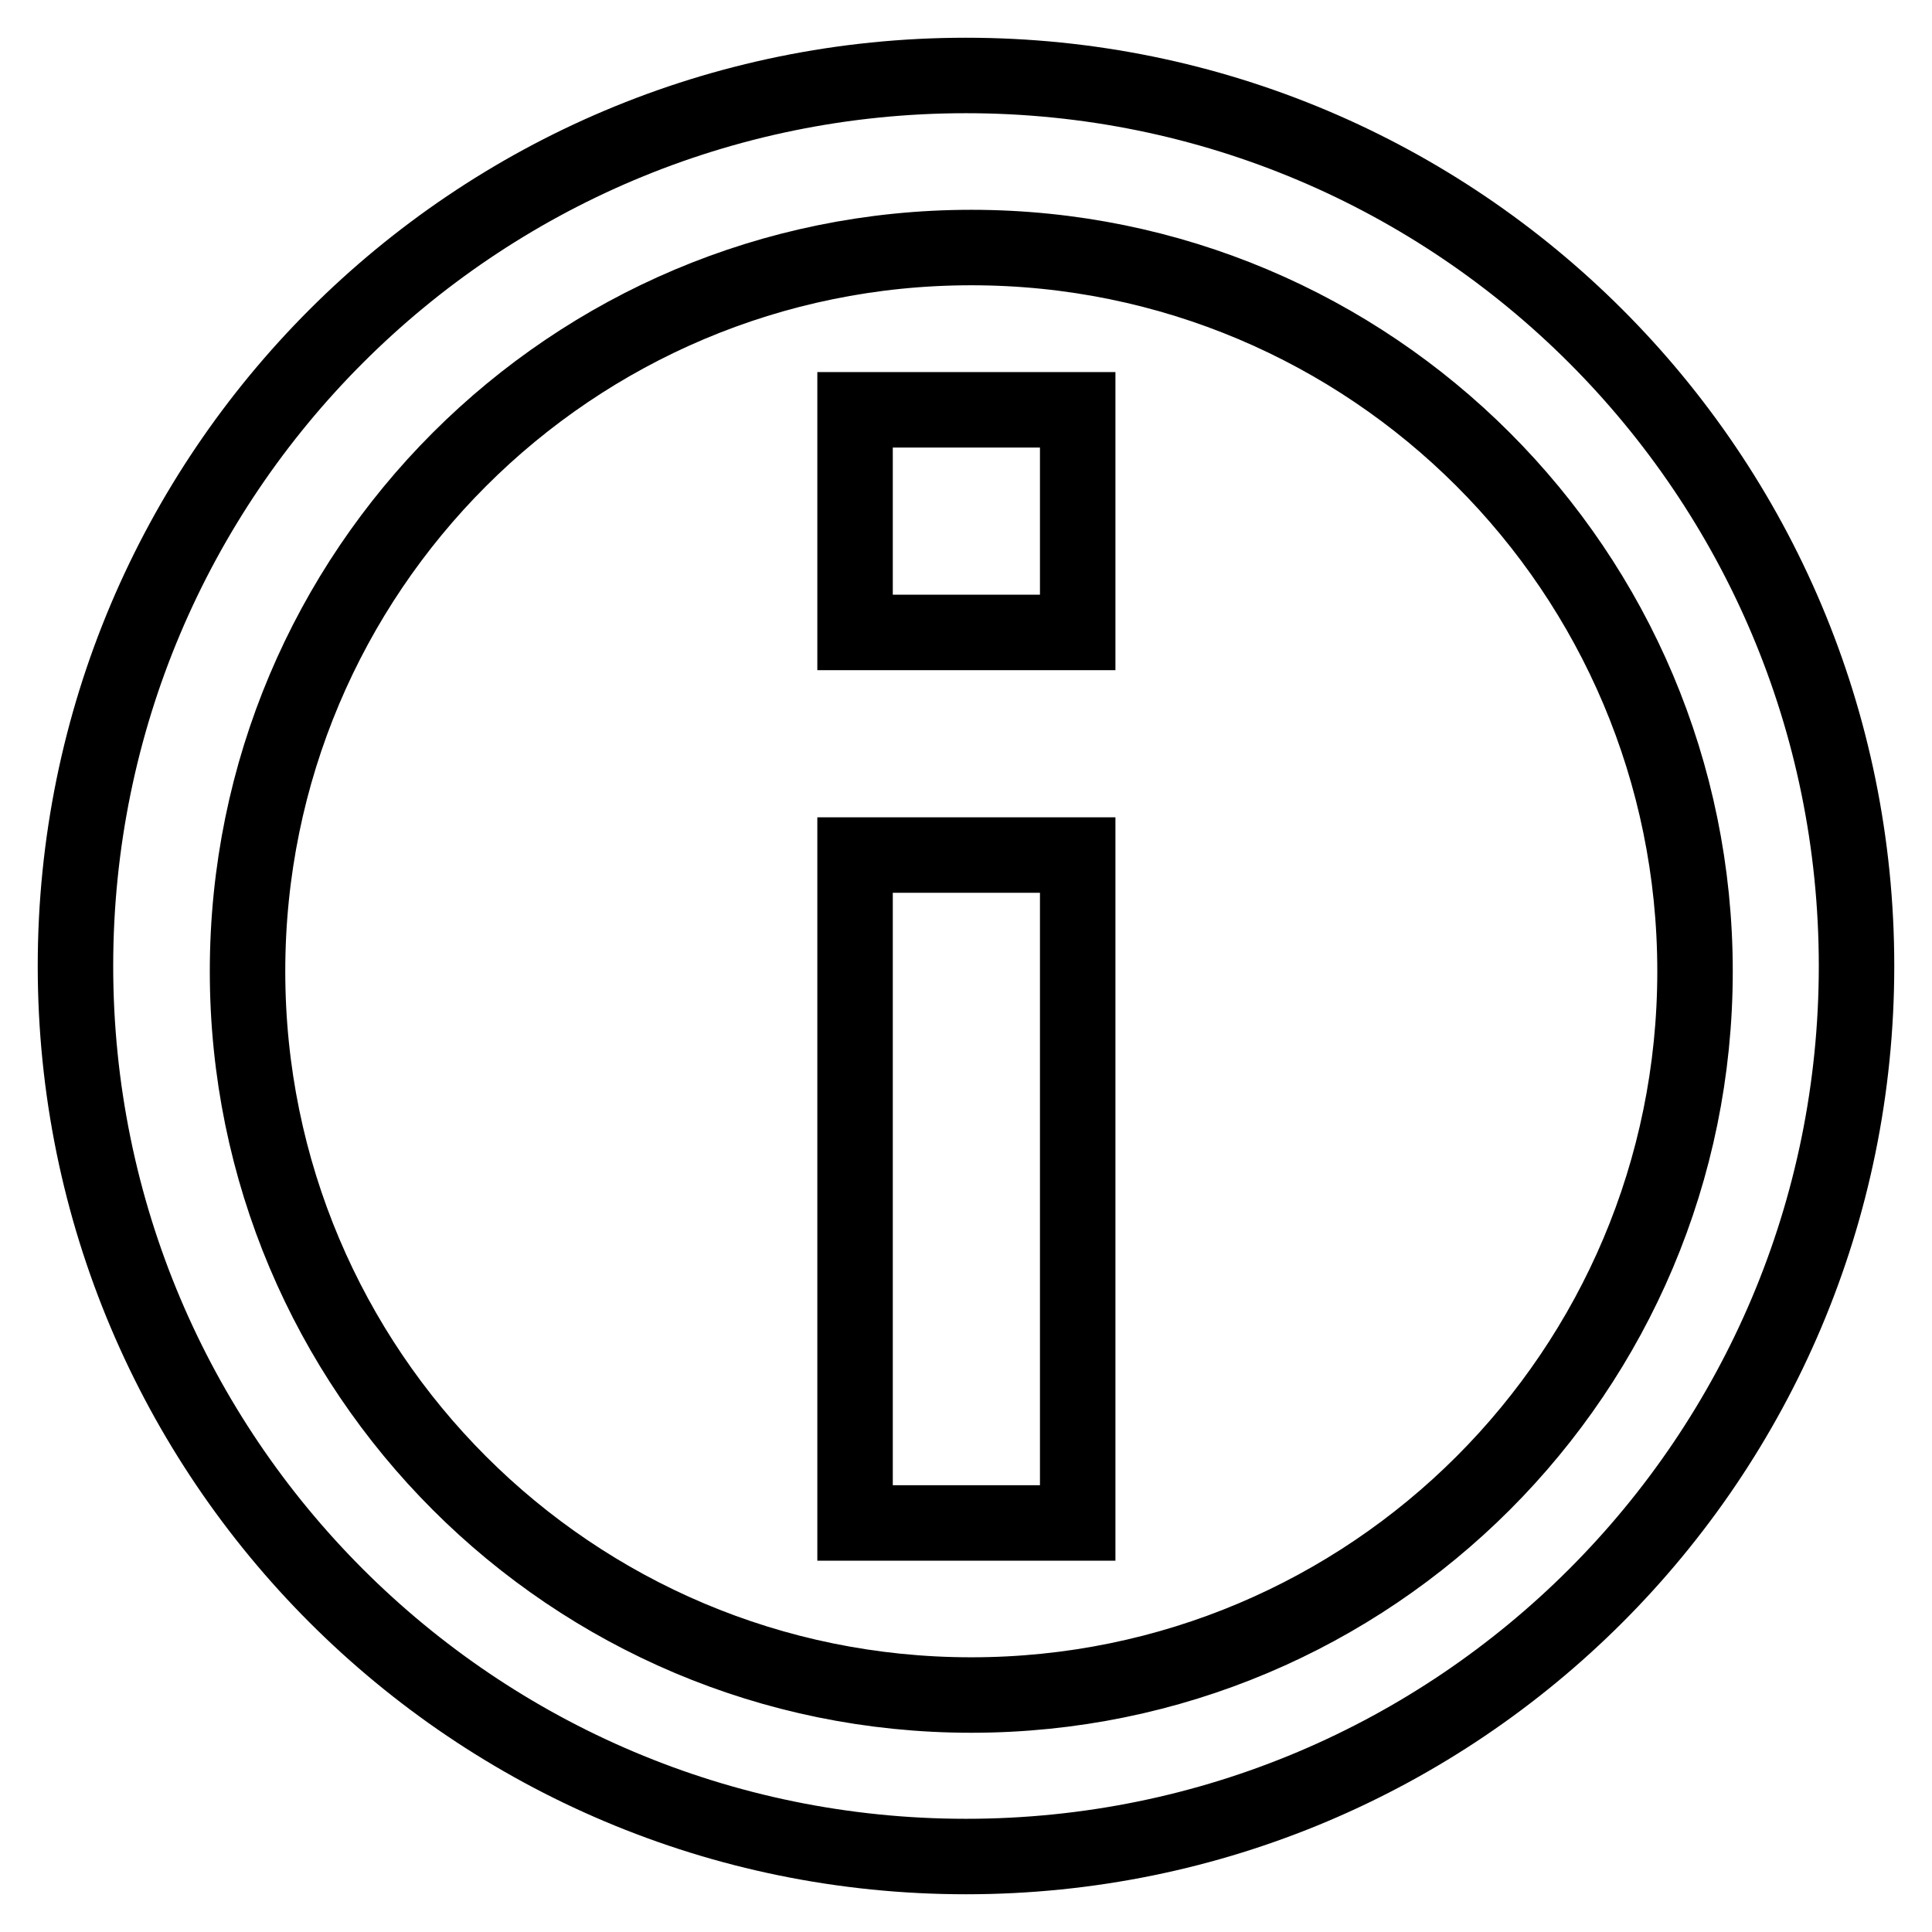
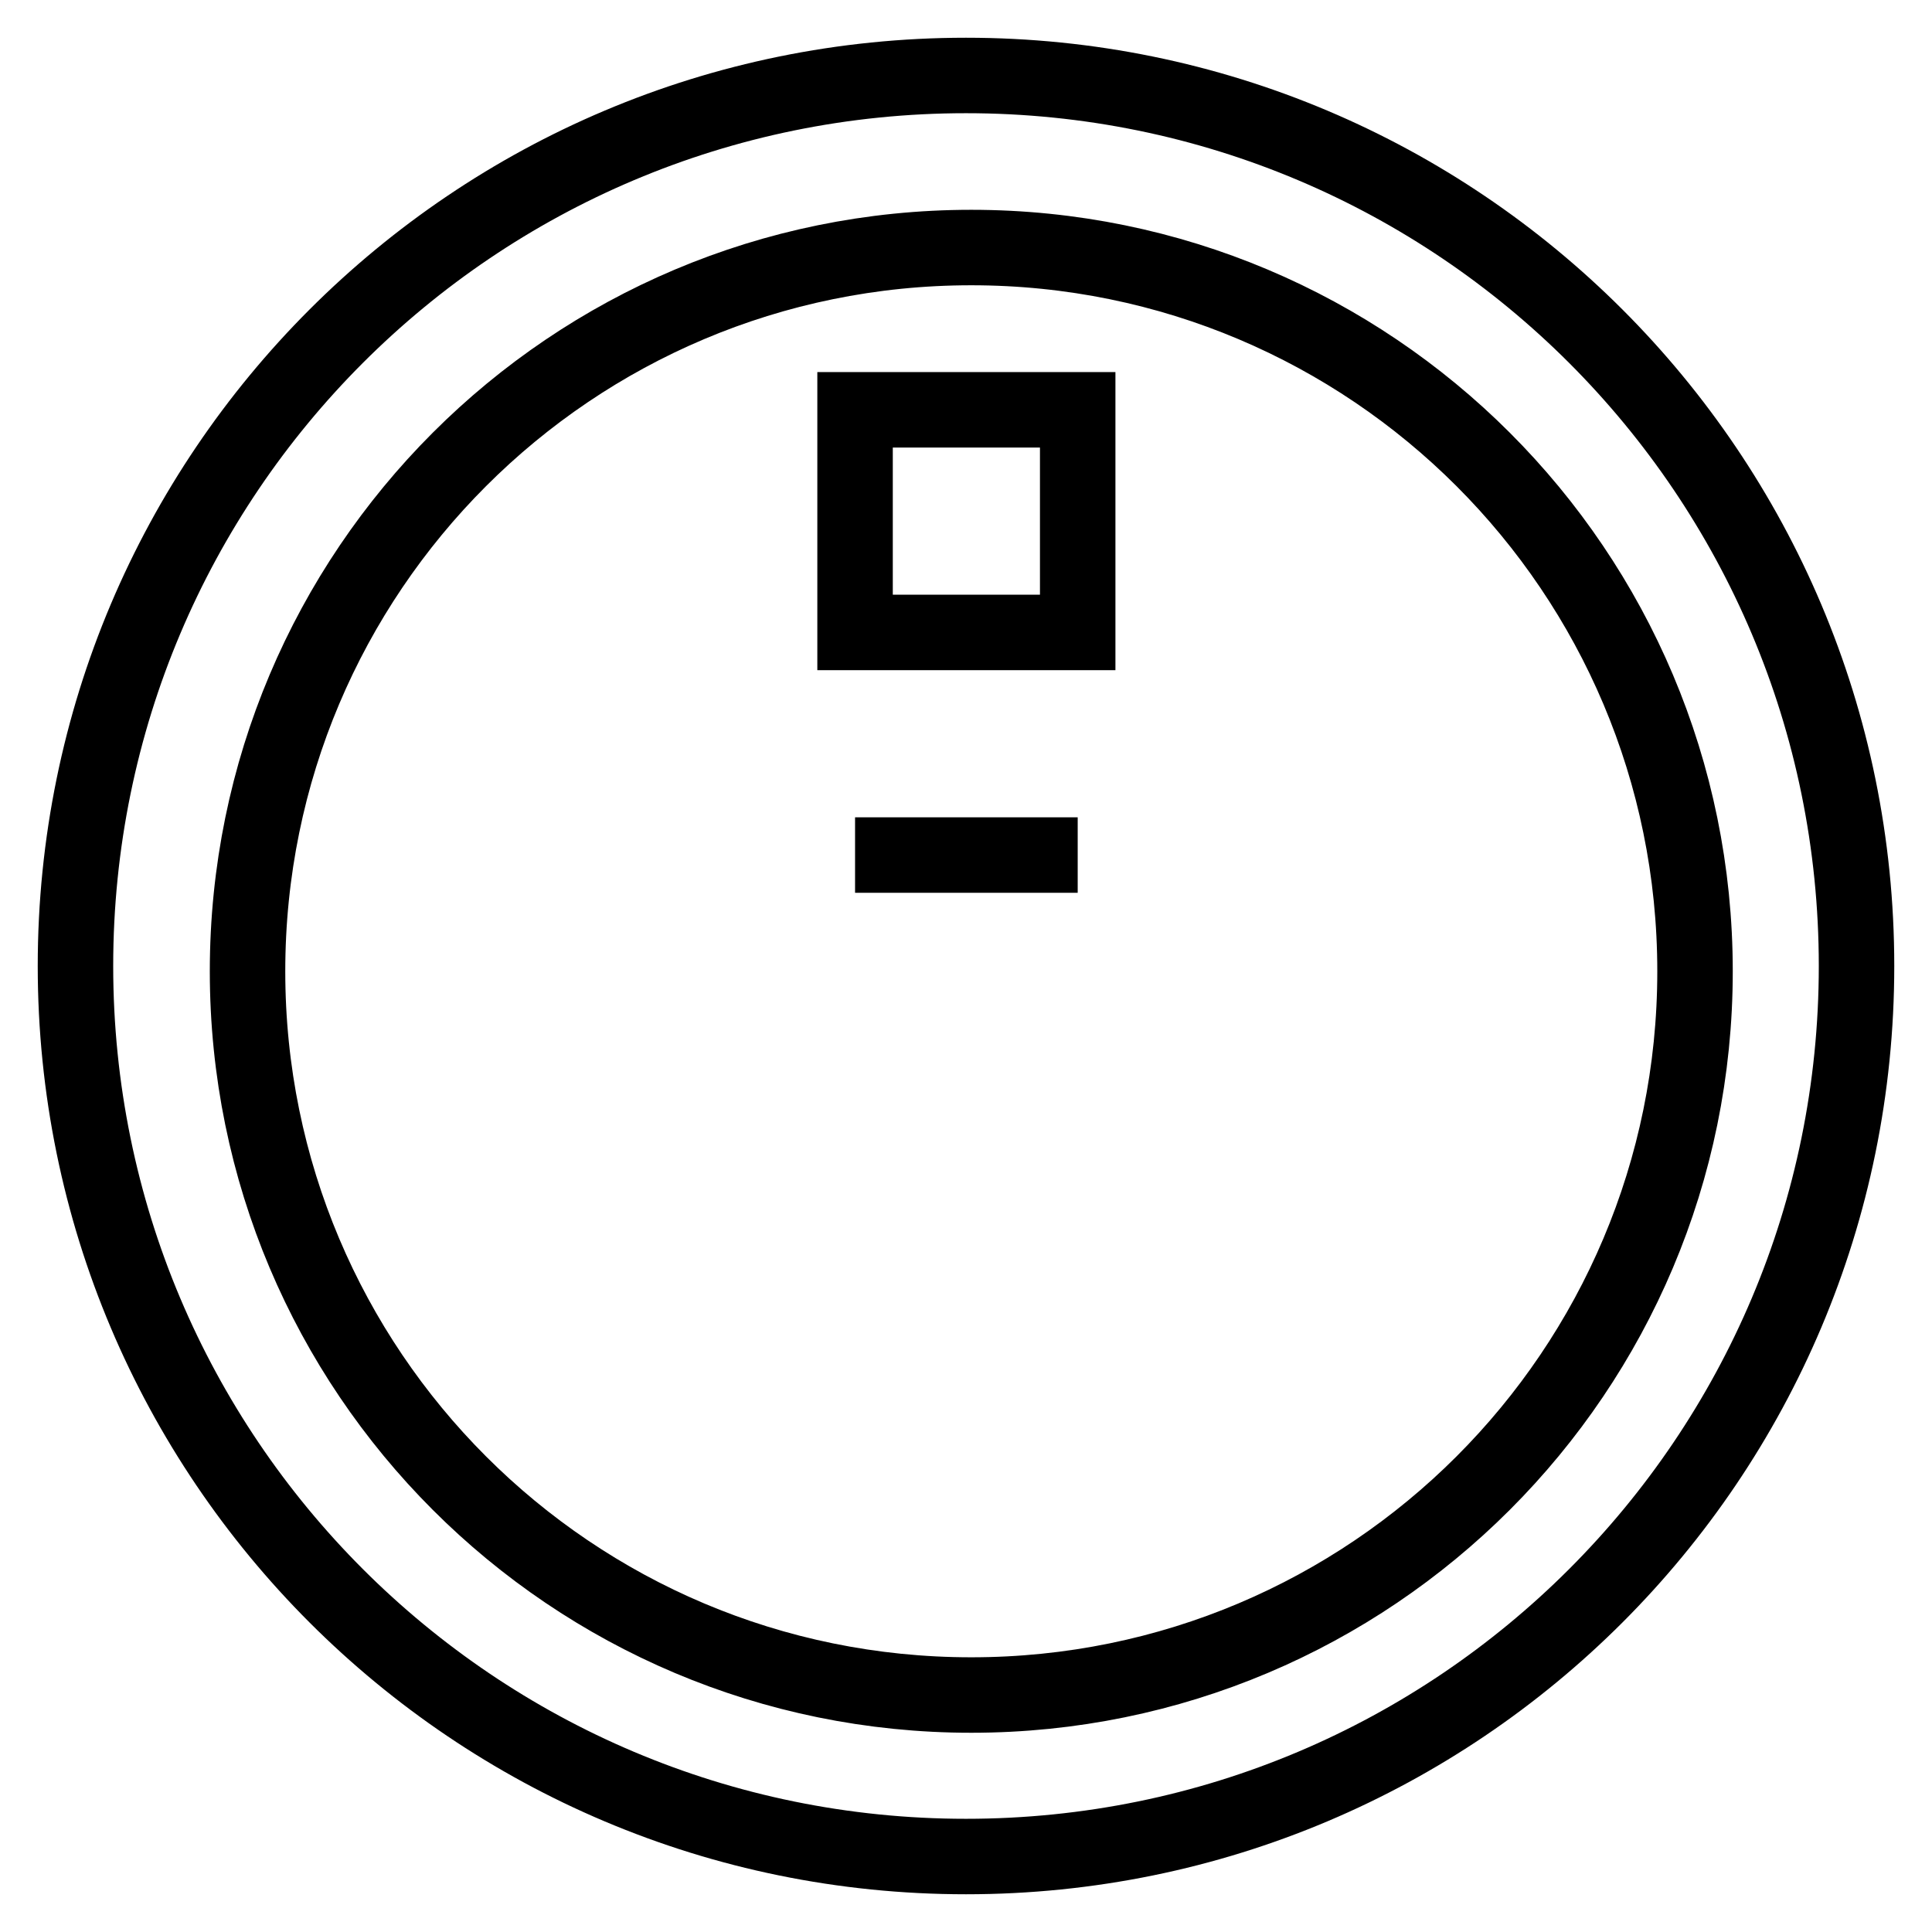
<svg xmlns="http://www.w3.org/2000/svg" version="1.1" x="0px" y="0px" viewBox="0 0 256 256" enable-background="new 0 0 256 256" xml:space="preserve">
  <g>
-     <path stroke-width="10" fill-opacity="0" stroke="#000000" d="M128,246c-65.2,0-118-52.8-118-118C10,62.8,62.8,10,128,10c65.2,0,118,52.8,118,118 C246,193.2,193.2,246,128,246z M128.7,224.6c53,0,95.9-42.9,95.9-95.9s-42.9-95.9-95.9-95.9s-95.9,42.9-95.9,95.9 S75.7,224.6,128.7,224.6z M113.3,113.3h29.5v88.5h-29.5V113.3z M113.3,54.3h29.5v29.5h-29.5V54.3z" />
+     <path stroke-width="10" fill-opacity="0" stroke="#000000" d="M128,246c-65.2,0-118-52.8-118-118C10,62.8,62.8,10,128,10c65.2,0,118,52.8,118,118 C246,193.2,193.2,246,128,246z M128.7,224.6c53,0,95.9-42.9,95.9-95.9s-42.9-95.9-95.9-95.9s-95.9,42.9-95.9,95.9 S75.7,224.6,128.7,224.6z M113.3,113.3h29.5h-29.5V113.3z M113.3,54.3h29.5v29.5h-29.5V54.3z" />
  </g>
</svg>